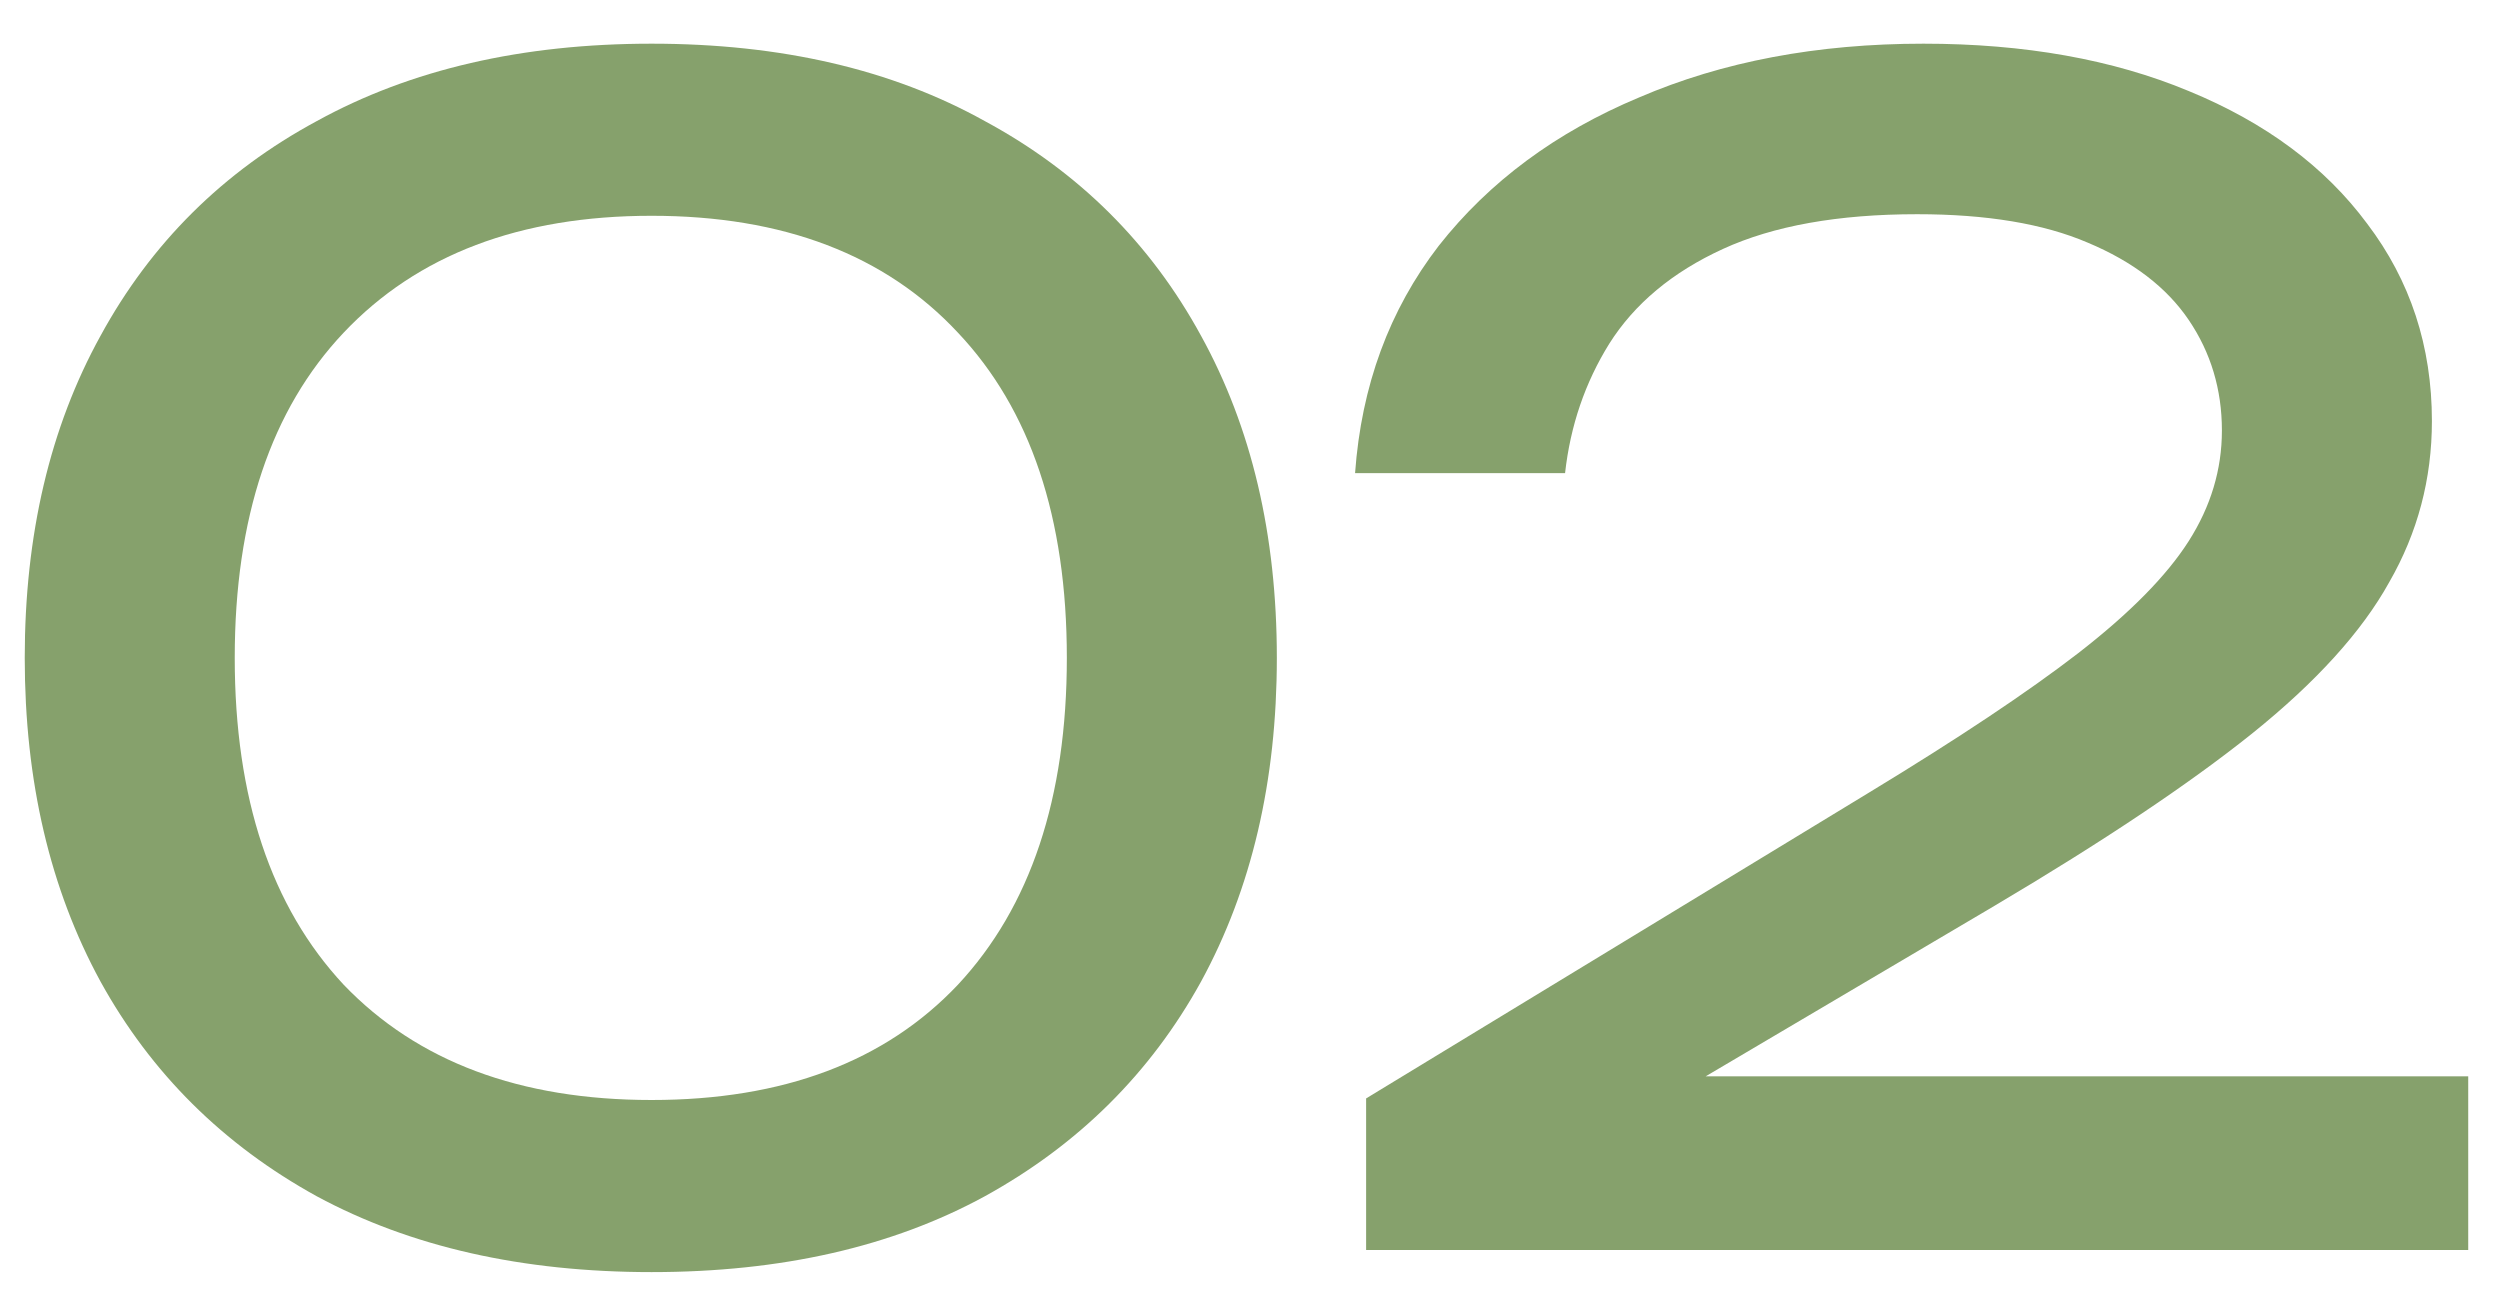
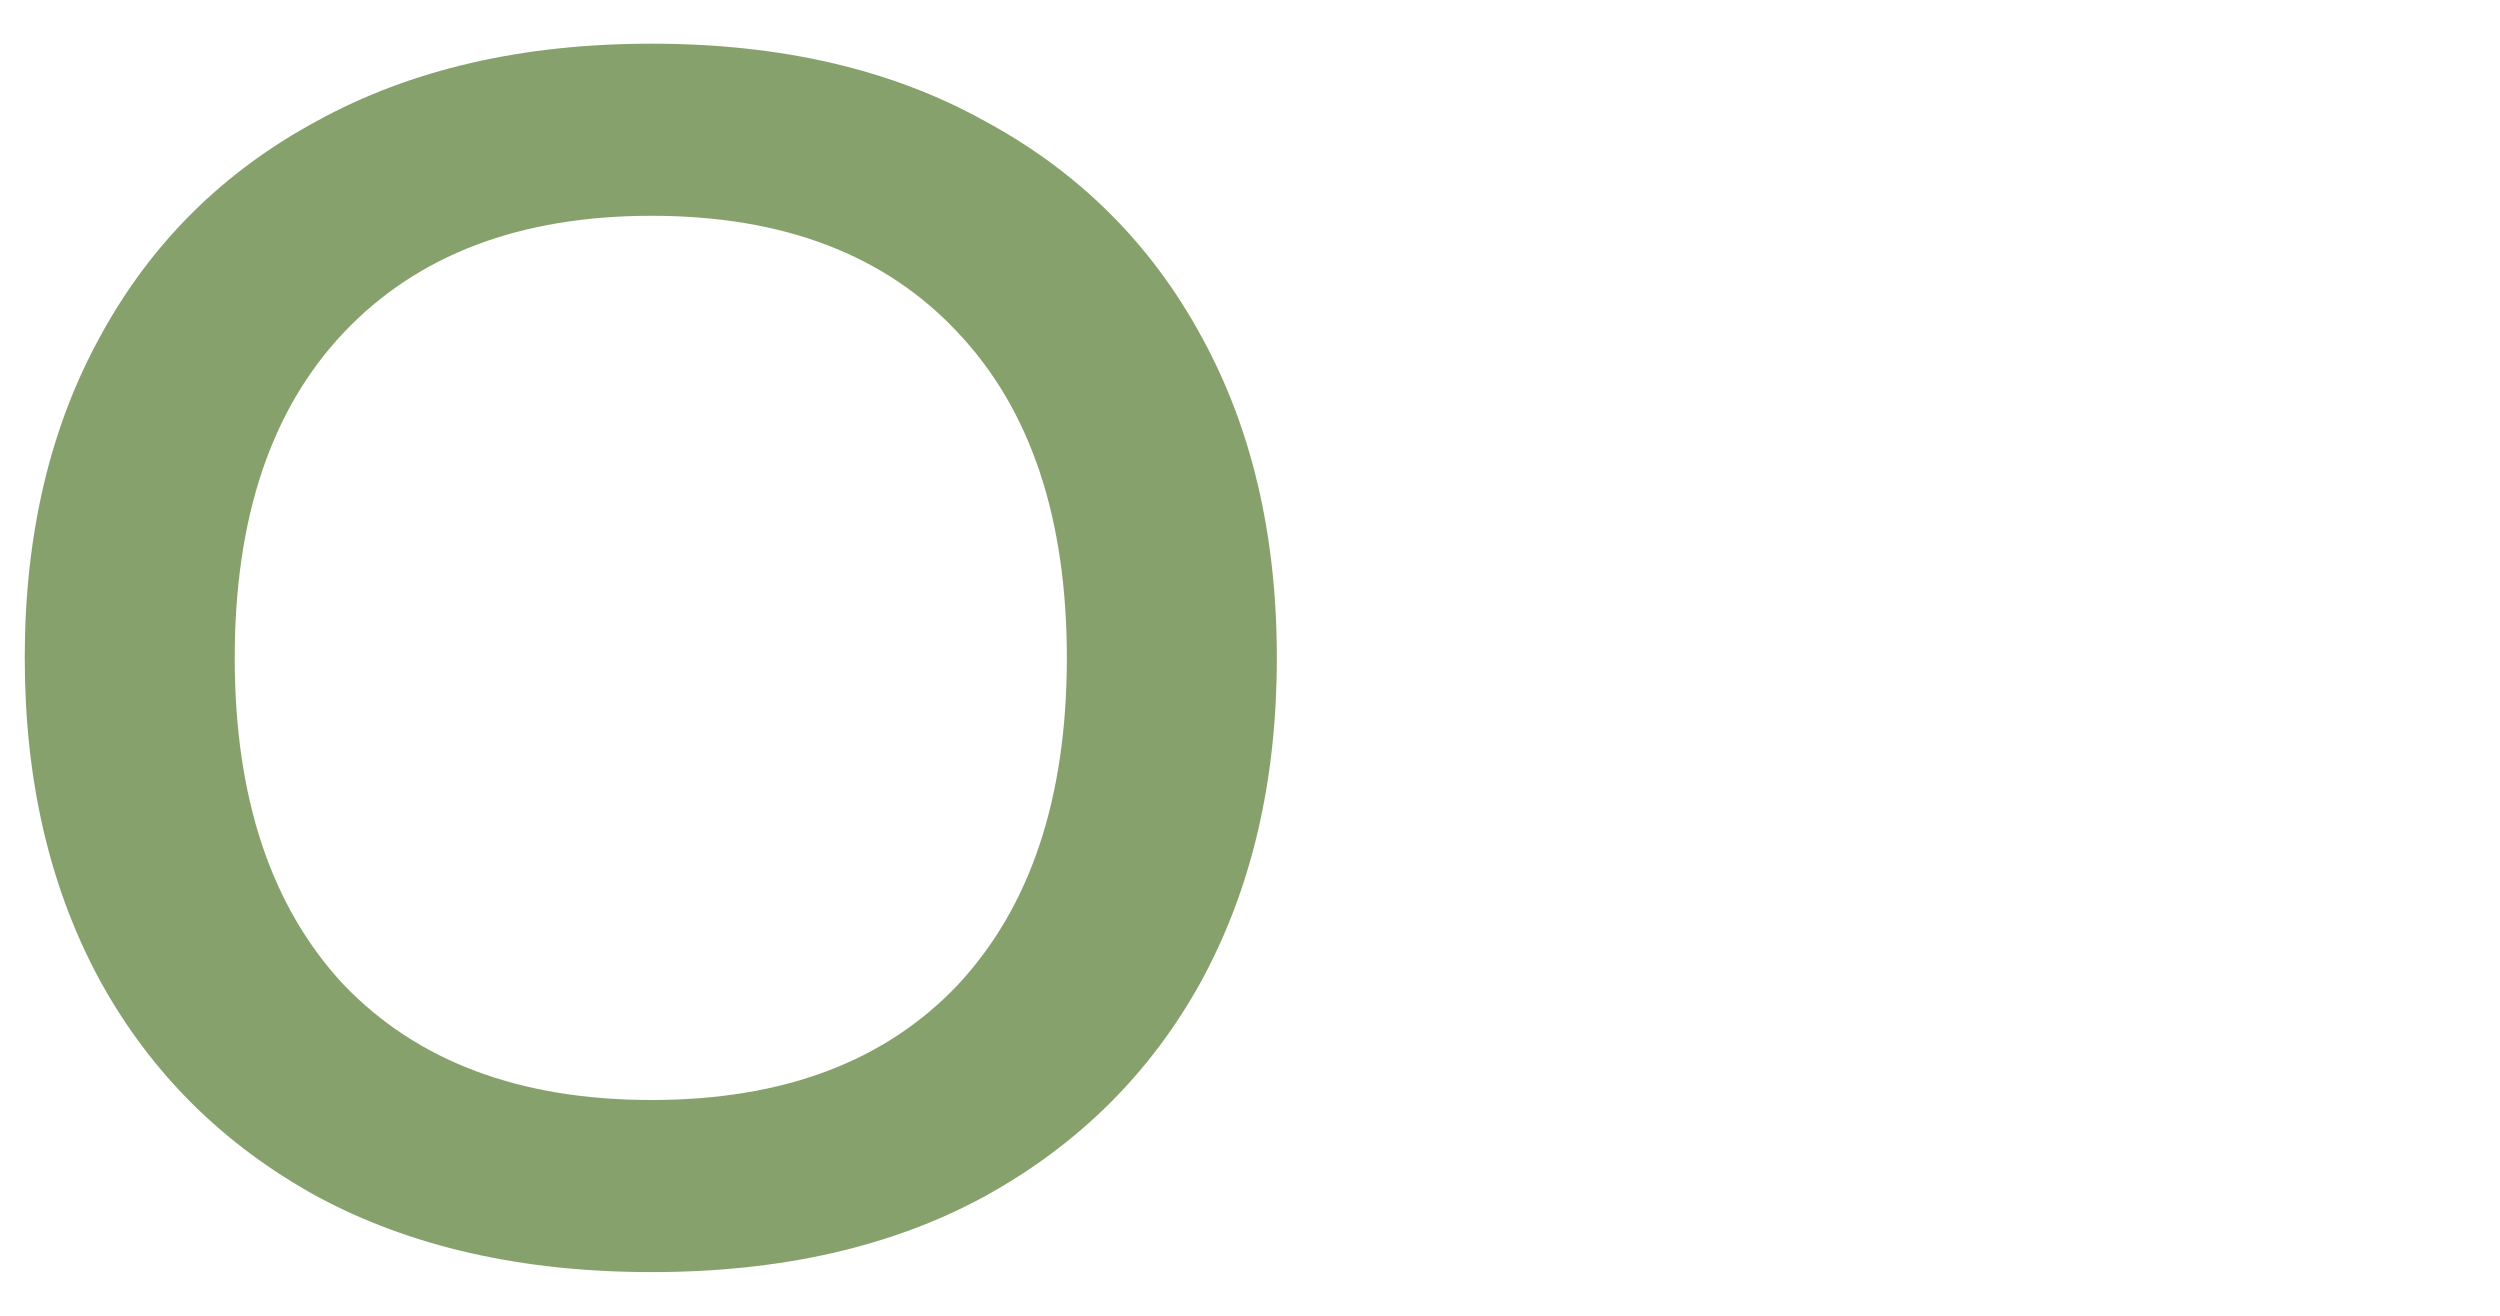
<svg xmlns="http://www.w3.org/2000/svg" width="38" height="20" viewBox="0 0 38 20" fill="none">
  <path d="M9.904 19.336C7.936 19.336 6.24 18.952 4.816 18.184C3.392 17.4 2.296 16.312 1.528 14.92C0.76 13.512 0.376 11.872 0.376 10C0.376 8.128 0.76 6.496 1.528 5.104C2.296 3.696 3.392 2.608 4.816 1.84C6.24 1.056 7.936 0.664 9.904 0.664C11.872 0.664 13.56 1.056 14.968 1.84C16.392 2.608 17.488 3.696 18.256 5.104C19.024 6.496 19.408 8.128 19.408 10C19.408 11.872 19.024 13.512 18.256 14.92C17.488 16.312 16.392 17.4 14.968 18.184C13.56 18.952 11.872 19.336 9.904 19.336ZM9.904 16.72C11.904 16.72 13.456 16.136 14.56 14.968C15.664 13.784 16.216 12.128 16.216 10C16.216 7.872 15.664 6.224 14.56 5.056C13.456 3.872 11.904 3.28 9.904 3.28C7.904 3.28 6.344 3.872 5.224 5.056C4.12 6.224 3.568 7.872 3.568 10C3.568 12.128 4.12 13.784 5.224 14.968C6.344 16.136 7.904 16.72 9.904 16.72Z" fill="#86A16C" />
-   <path d="M20.597 7.192C20.693 5.864 21.117 4.712 21.869 3.736C22.637 2.76 23.653 2.008 24.917 1.48C26.181 0.936 27.621 0.664 29.237 0.664C30.773 0.664 32.117 0.904 33.269 1.384C34.437 1.864 35.341 2.536 35.981 3.4C36.637 4.264 36.965 5.264 36.965 6.4C36.965 7.28 36.749 8.096 36.317 8.848C35.901 9.6 35.205 10.368 34.229 11.152C33.269 11.92 31.965 12.792 30.317 13.768L24.341 17.296L23.933 16.36H37.517V19H20.765V16.696L28.421 12.04C29.765 11.224 30.821 10.52 31.589 9.928C32.373 9.32 32.933 8.752 33.269 8.224C33.605 7.696 33.773 7.136 33.773 6.544C33.773 5.92 33.605 5.36 33.269 4.864C32.933 4.368 32.421 3.976 31.733 3.688C31.061 3.4 30.197 3.256 29.141 3.256C27.941 3.256 26.957 3.432 26.189 3.784C25.421 4.136 24.845 4.616 24.461 5.224C24.093 5.816 23.869 6.472 23.789 7.192H20.597Z" fill="#86A16C" />
</svg>